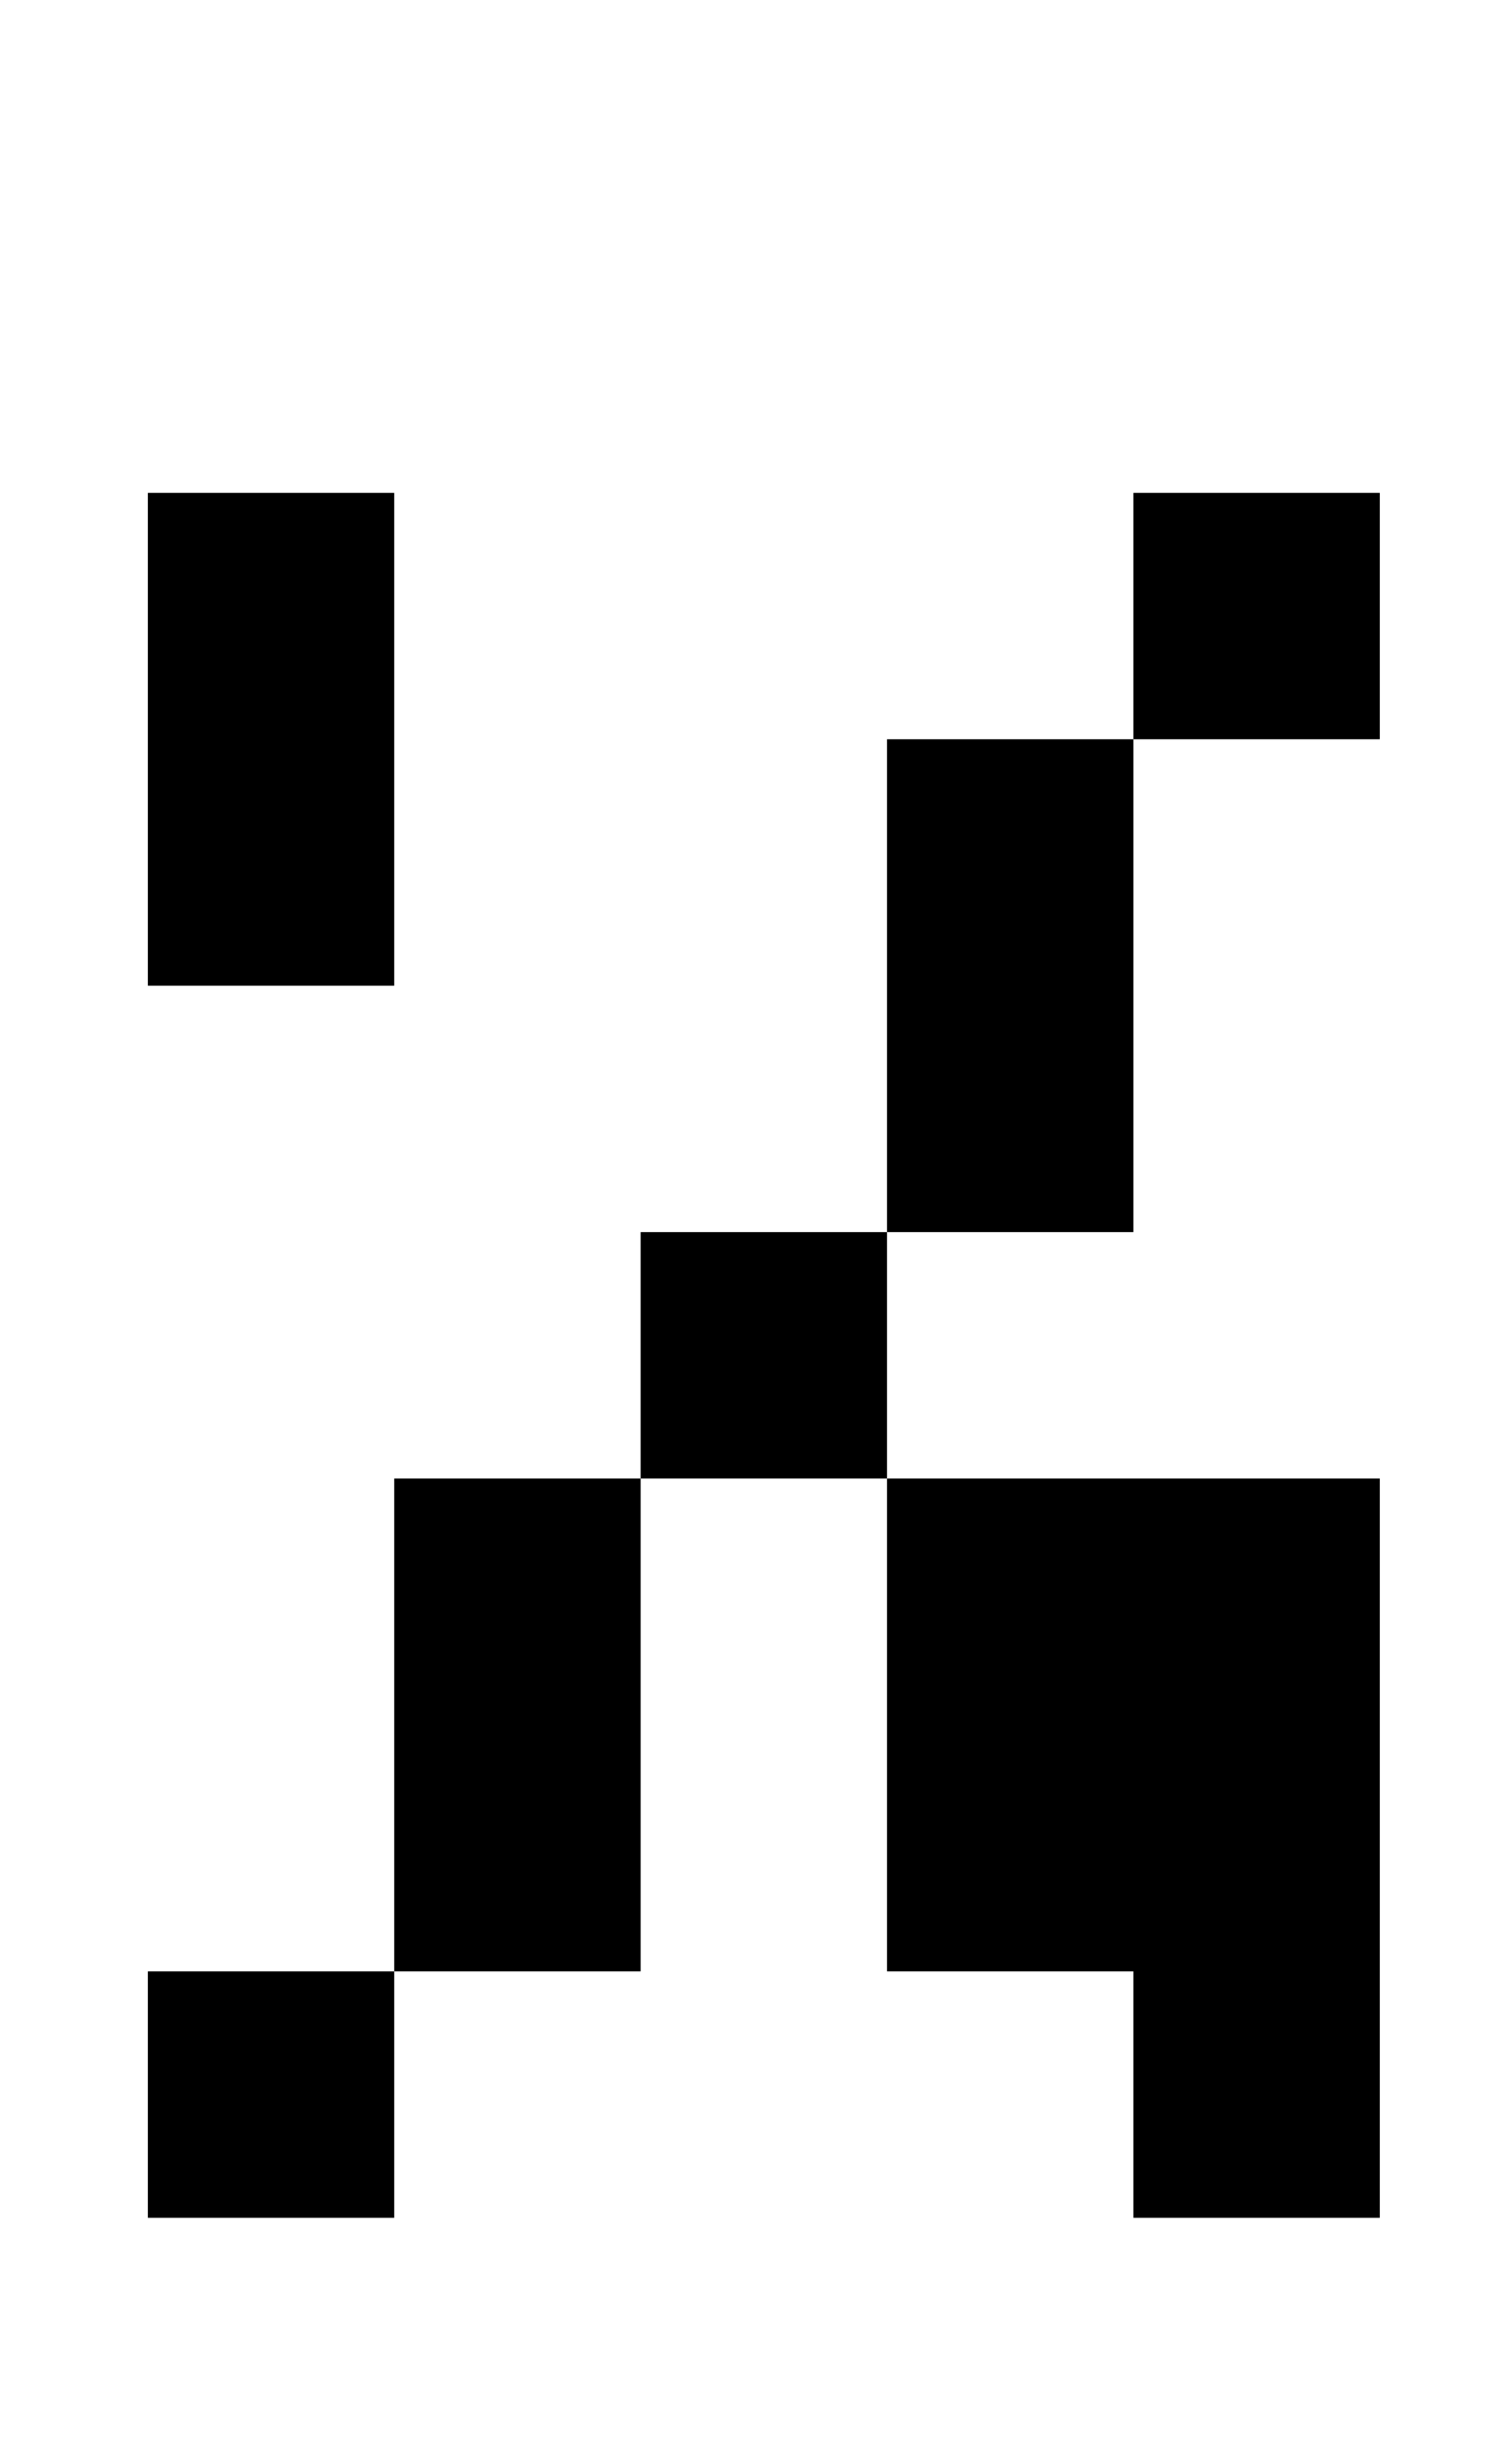
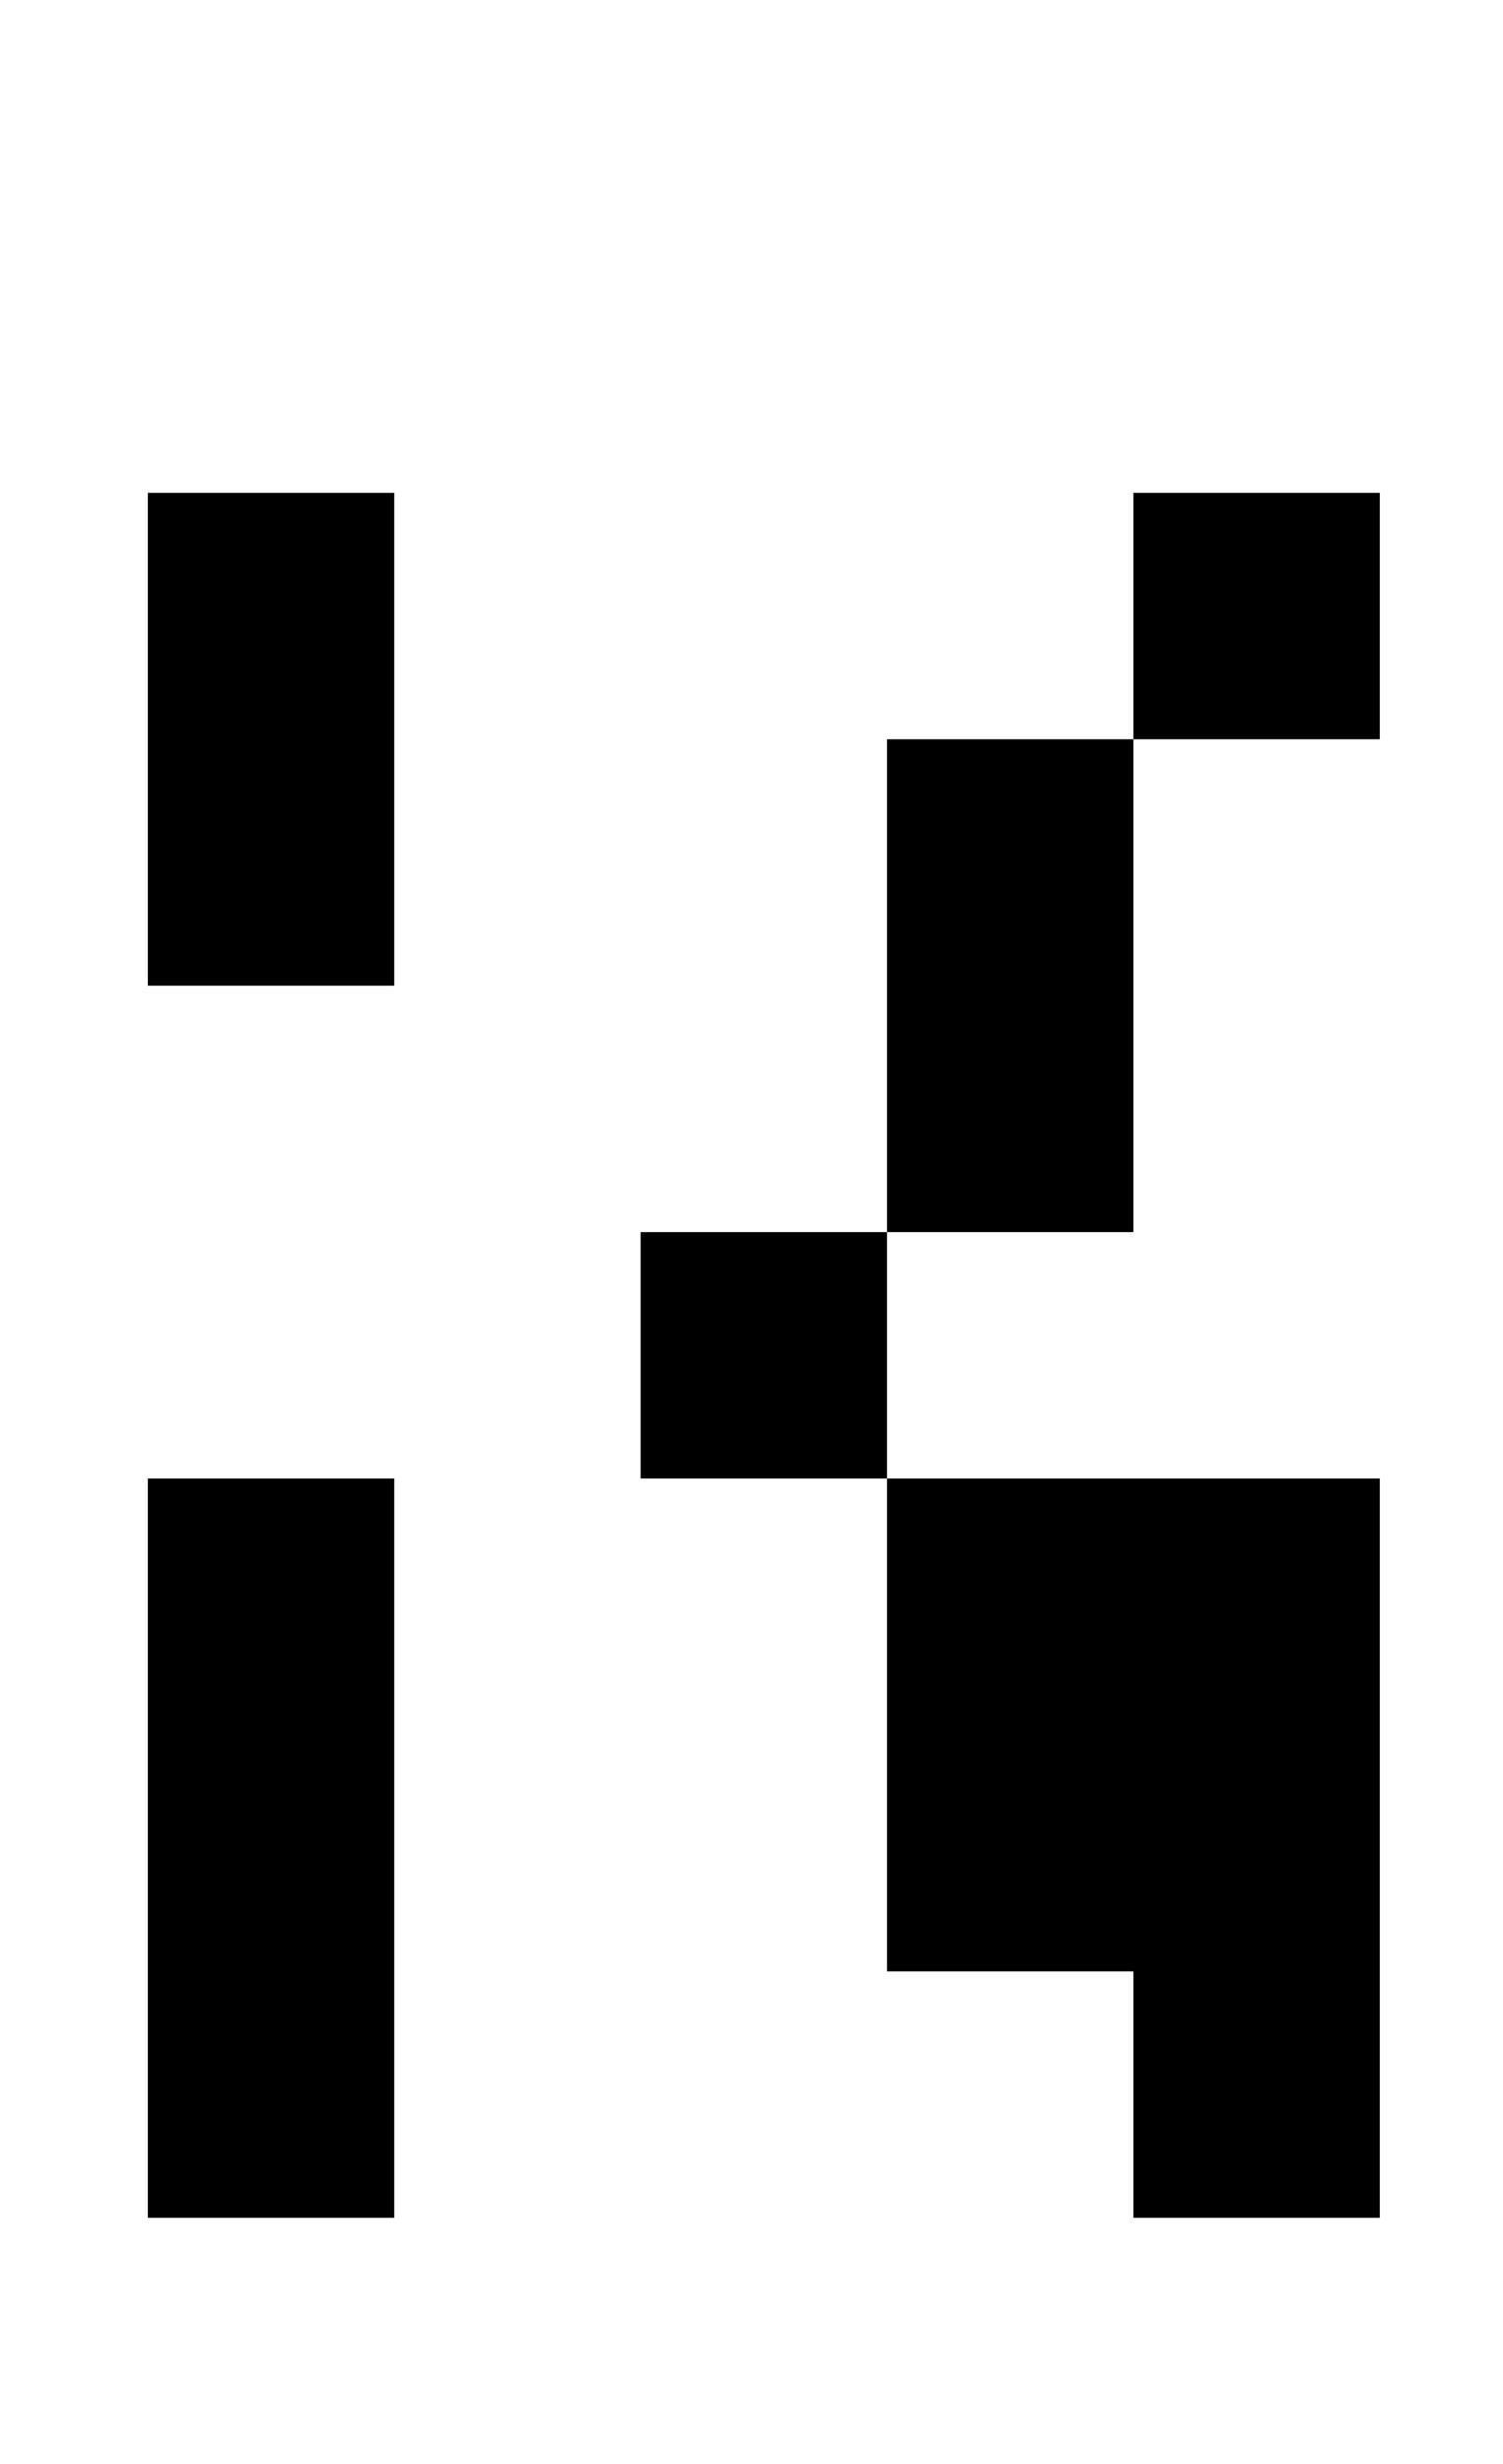
<svg xmlns="http://www.w3.org/2000/svg" version="1.1" viewBox="-10 0 610 1000">
-   <path fill="currentColor" d="M50 800h100v100h-100v-100zM150 600h100v200h-100v-200zM250 500h100v100h-100v-100zM350 300h100v200h-100v-200zM450 200h100v100h-100v-100zM350 600h100v200h-100v-200zM450 600h100v300h-100v-300zM50 200h100v200h-100v-200z" />
+   <path fill="currentColor" d="M50 800h100v100h-100v-100zM150 600v200h-100v-200zM250 500h100v100h-100v-100zM350 300h100v200h-100v-200zM450 200h100v100h-100v-100zM350 600h100v200h-100v-200zM450 600h100v300h-100v-300zM50 200h100v200h-100v-200z" />
</svg>